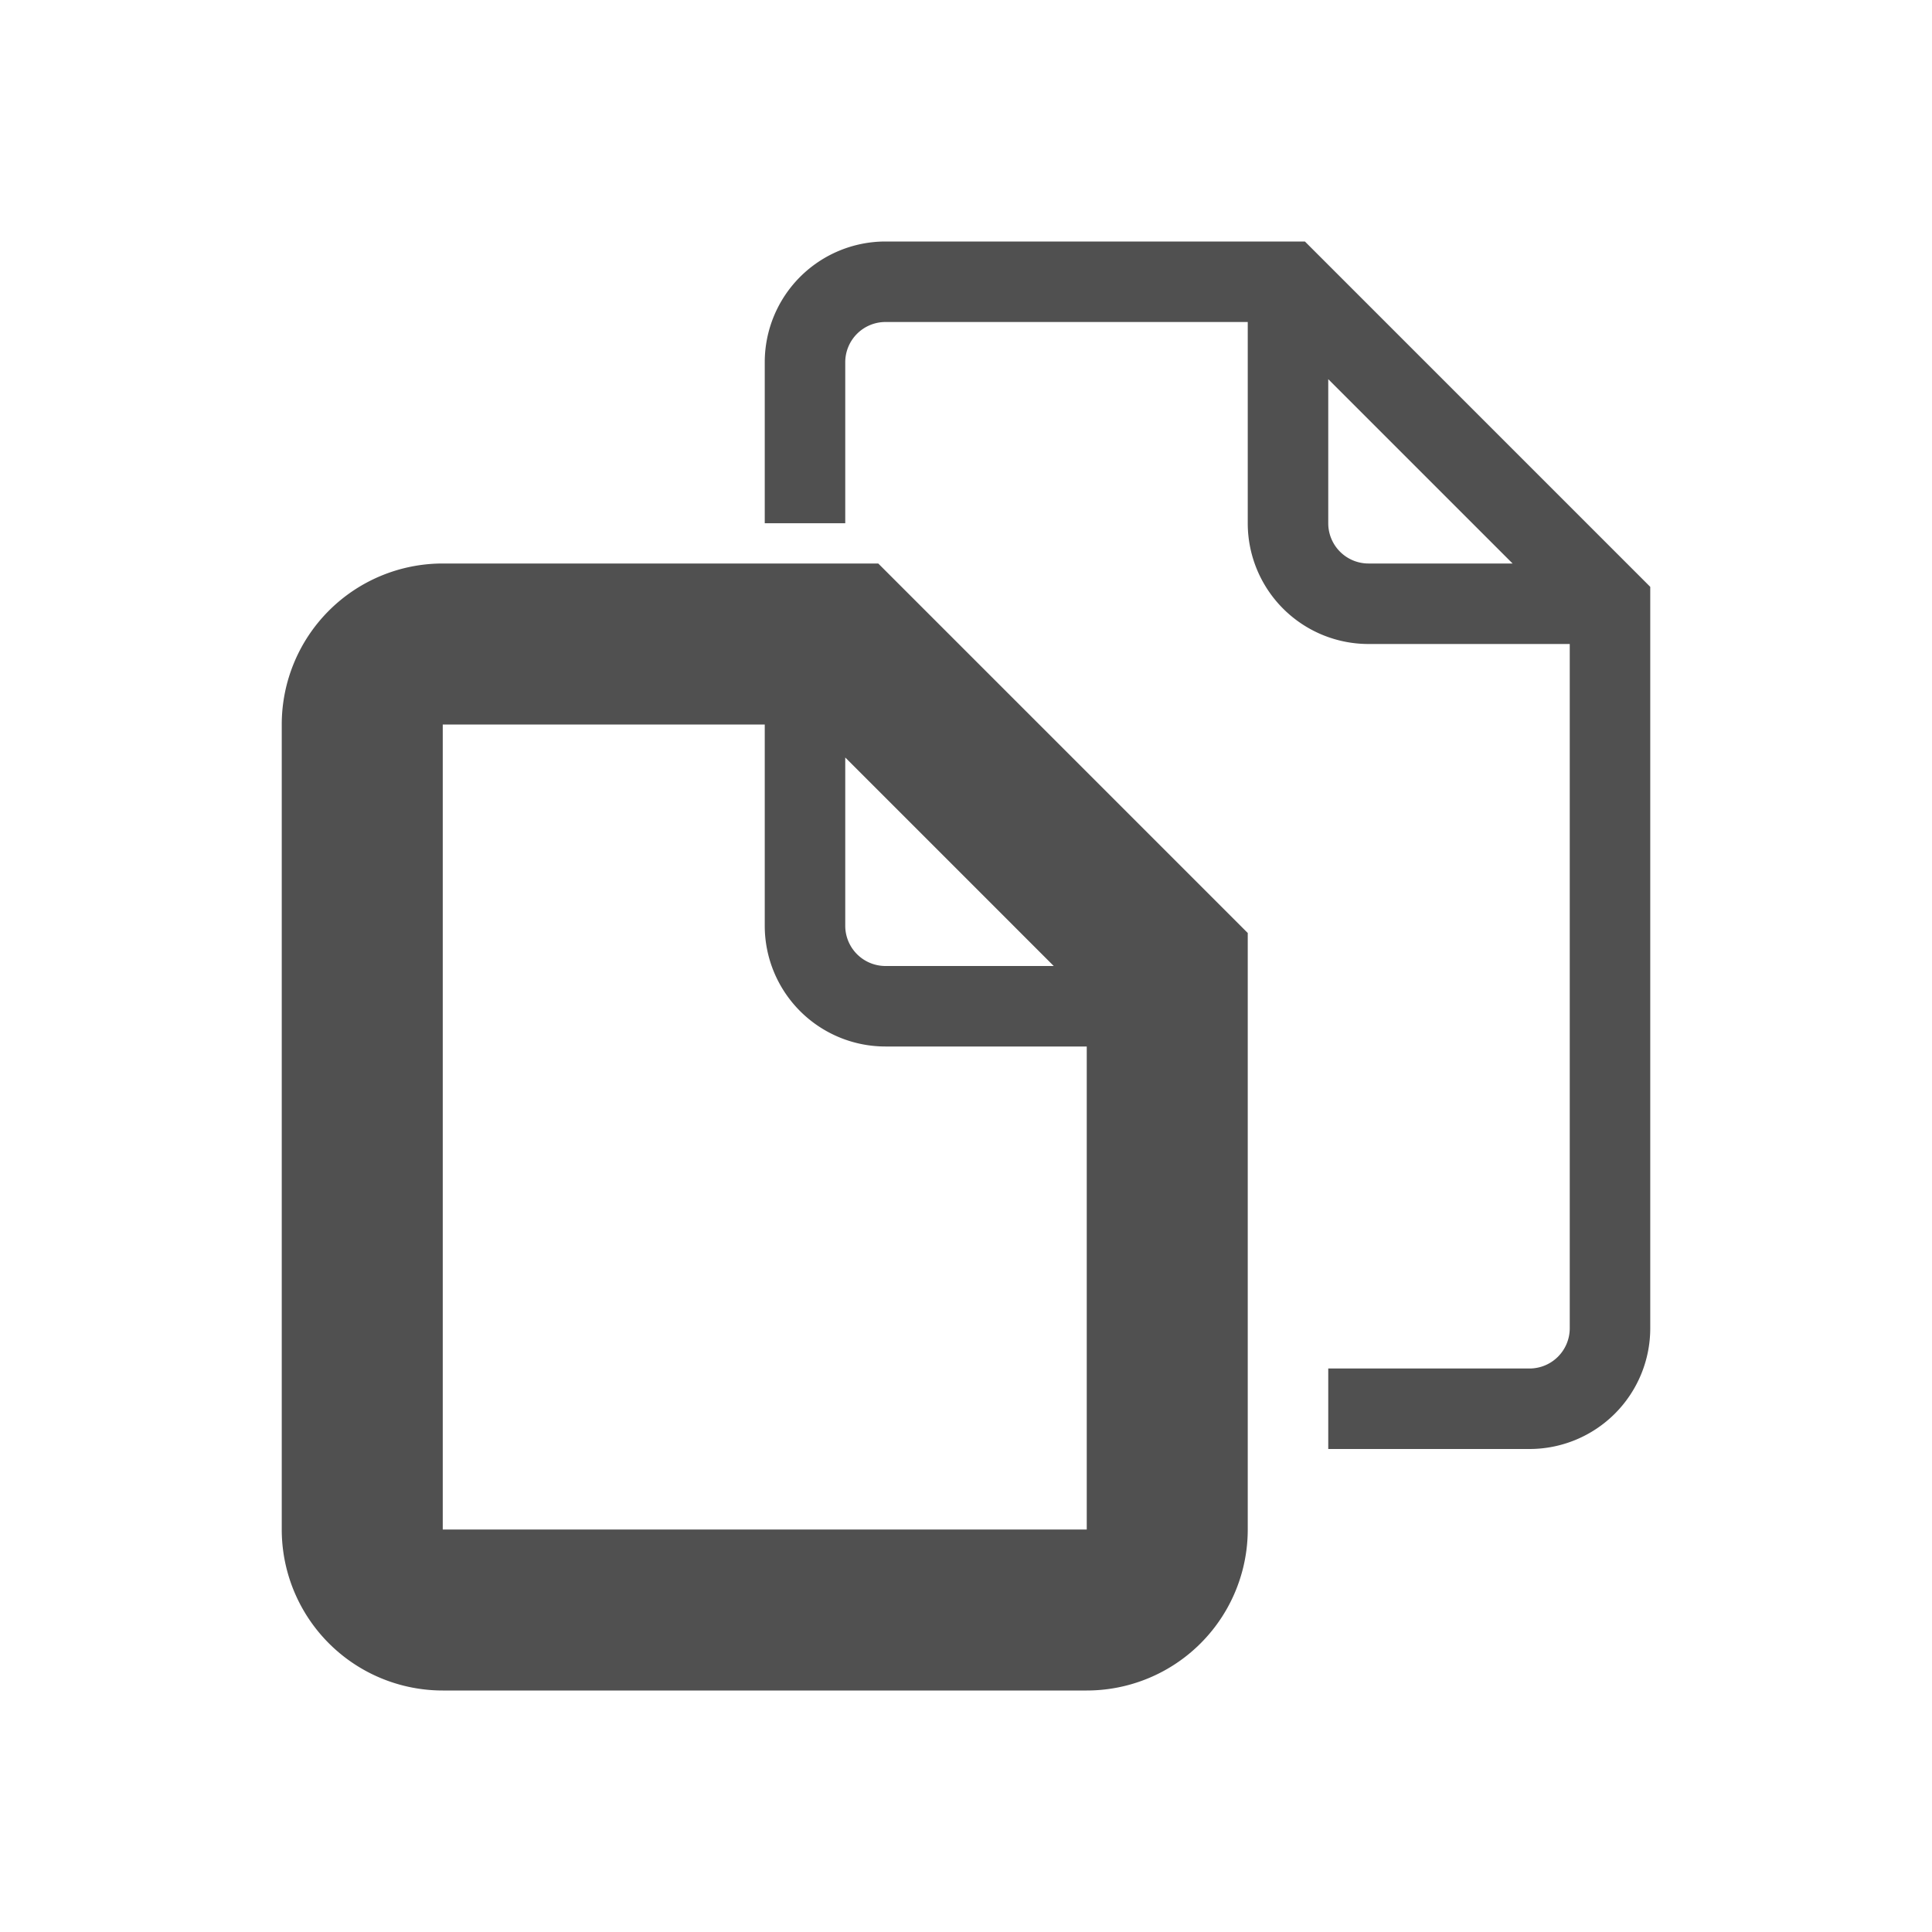
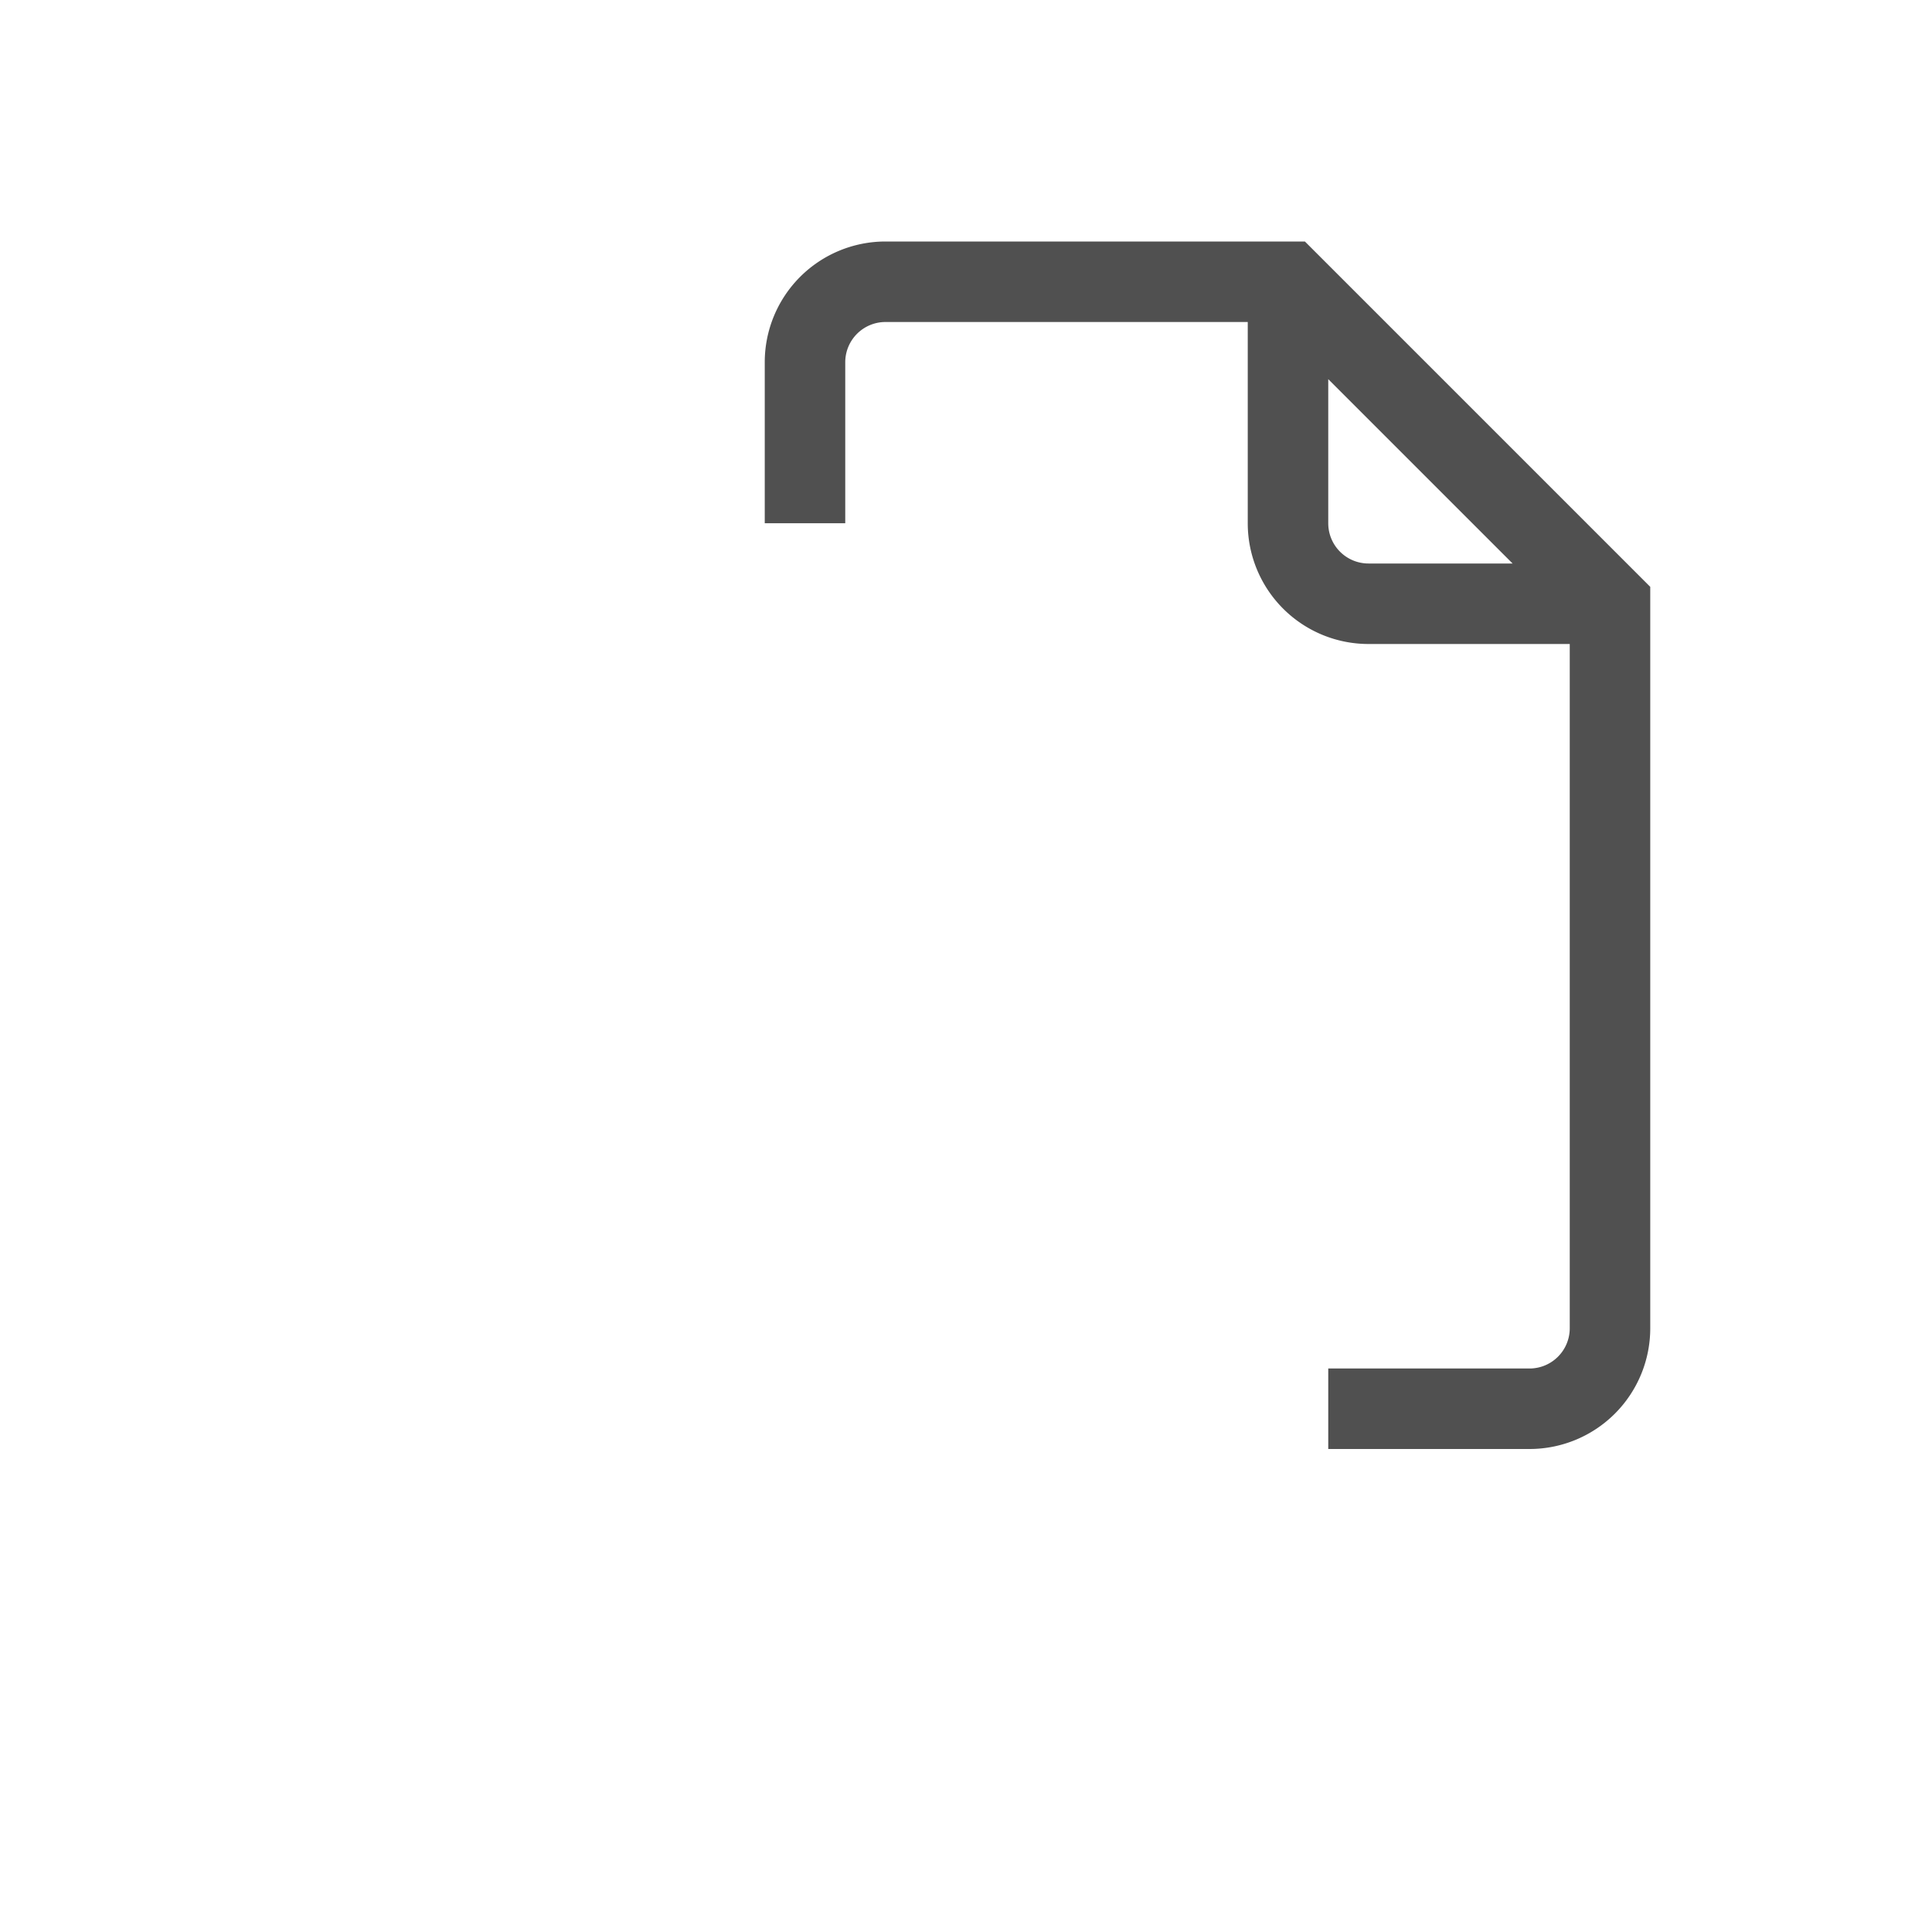
<svg xmlns="http://www.w3.org/2000/svg" xmlns:ns1="http://sodipodi.sourceforge.net/DTD/sodipodi-0.dtd" xmlns:ns2="http://www.inkscape.org/namespaces/inkscape" viewBox="0 0 24 24" version="1.1" id="svg11" ns1:docname="marvin_copy.svg" ns2:version="1.1 (c68e22c387, 2021-05-23)">
  <ns1:namedview id="namedview13" pagecolor="#ffffff" bordercolor="#666666" borderopacity="1.0" ns2:pageshadow="2" ns2:pageopacity="0.0" ns2:pagecheckerboard="0" showgrid="false" ns2:zoom="34.666667" ns2:cx="11.985577" ns2:cy="12.014423" ns2:window-width="1920" ns2:window-height="1017" ns2:window-x="-8" ns2:window-y="4" ns2:window-maximized="1" ns2:current-layer="svg11" />
  <defs id="defs4">
    <style id="style2">.cls-2{fill:#505050}</style>
  </defs>
  <g id="Icons">
    <path class="cls-2" d="M16.21 3H11a1.5 1.5 0 0 0-1.5 1.5v2h1v-2A.5.5 0 0 1 11 4h4.5v2.5A1.5 1.5 0 0 0 17 8h2.5v8.5a.5.5 0 0 1-.5.5h-2.5v1H19a1.5 1.5 0 0 0 1.5-1.5V7.29zM17 7a.5.5 0 0 1-.5-.5V4.71L18.79 7z" id="path6" />
-     <path class="cls-2" d="M5.5 7a2 2 0 0 0-2 2v10a2 2 0 0 0 2 2h8a2 2 0 0 0 2-2v-7.41L10.91 7zm8 12h-8V9h4v2.5A1.5 1.5 0 0 0 11 13h2.5zM11 12a.5.5 0 0 1-.5-.5V9.41L13.09 12z" id="path8" />
  </g>
</svg>